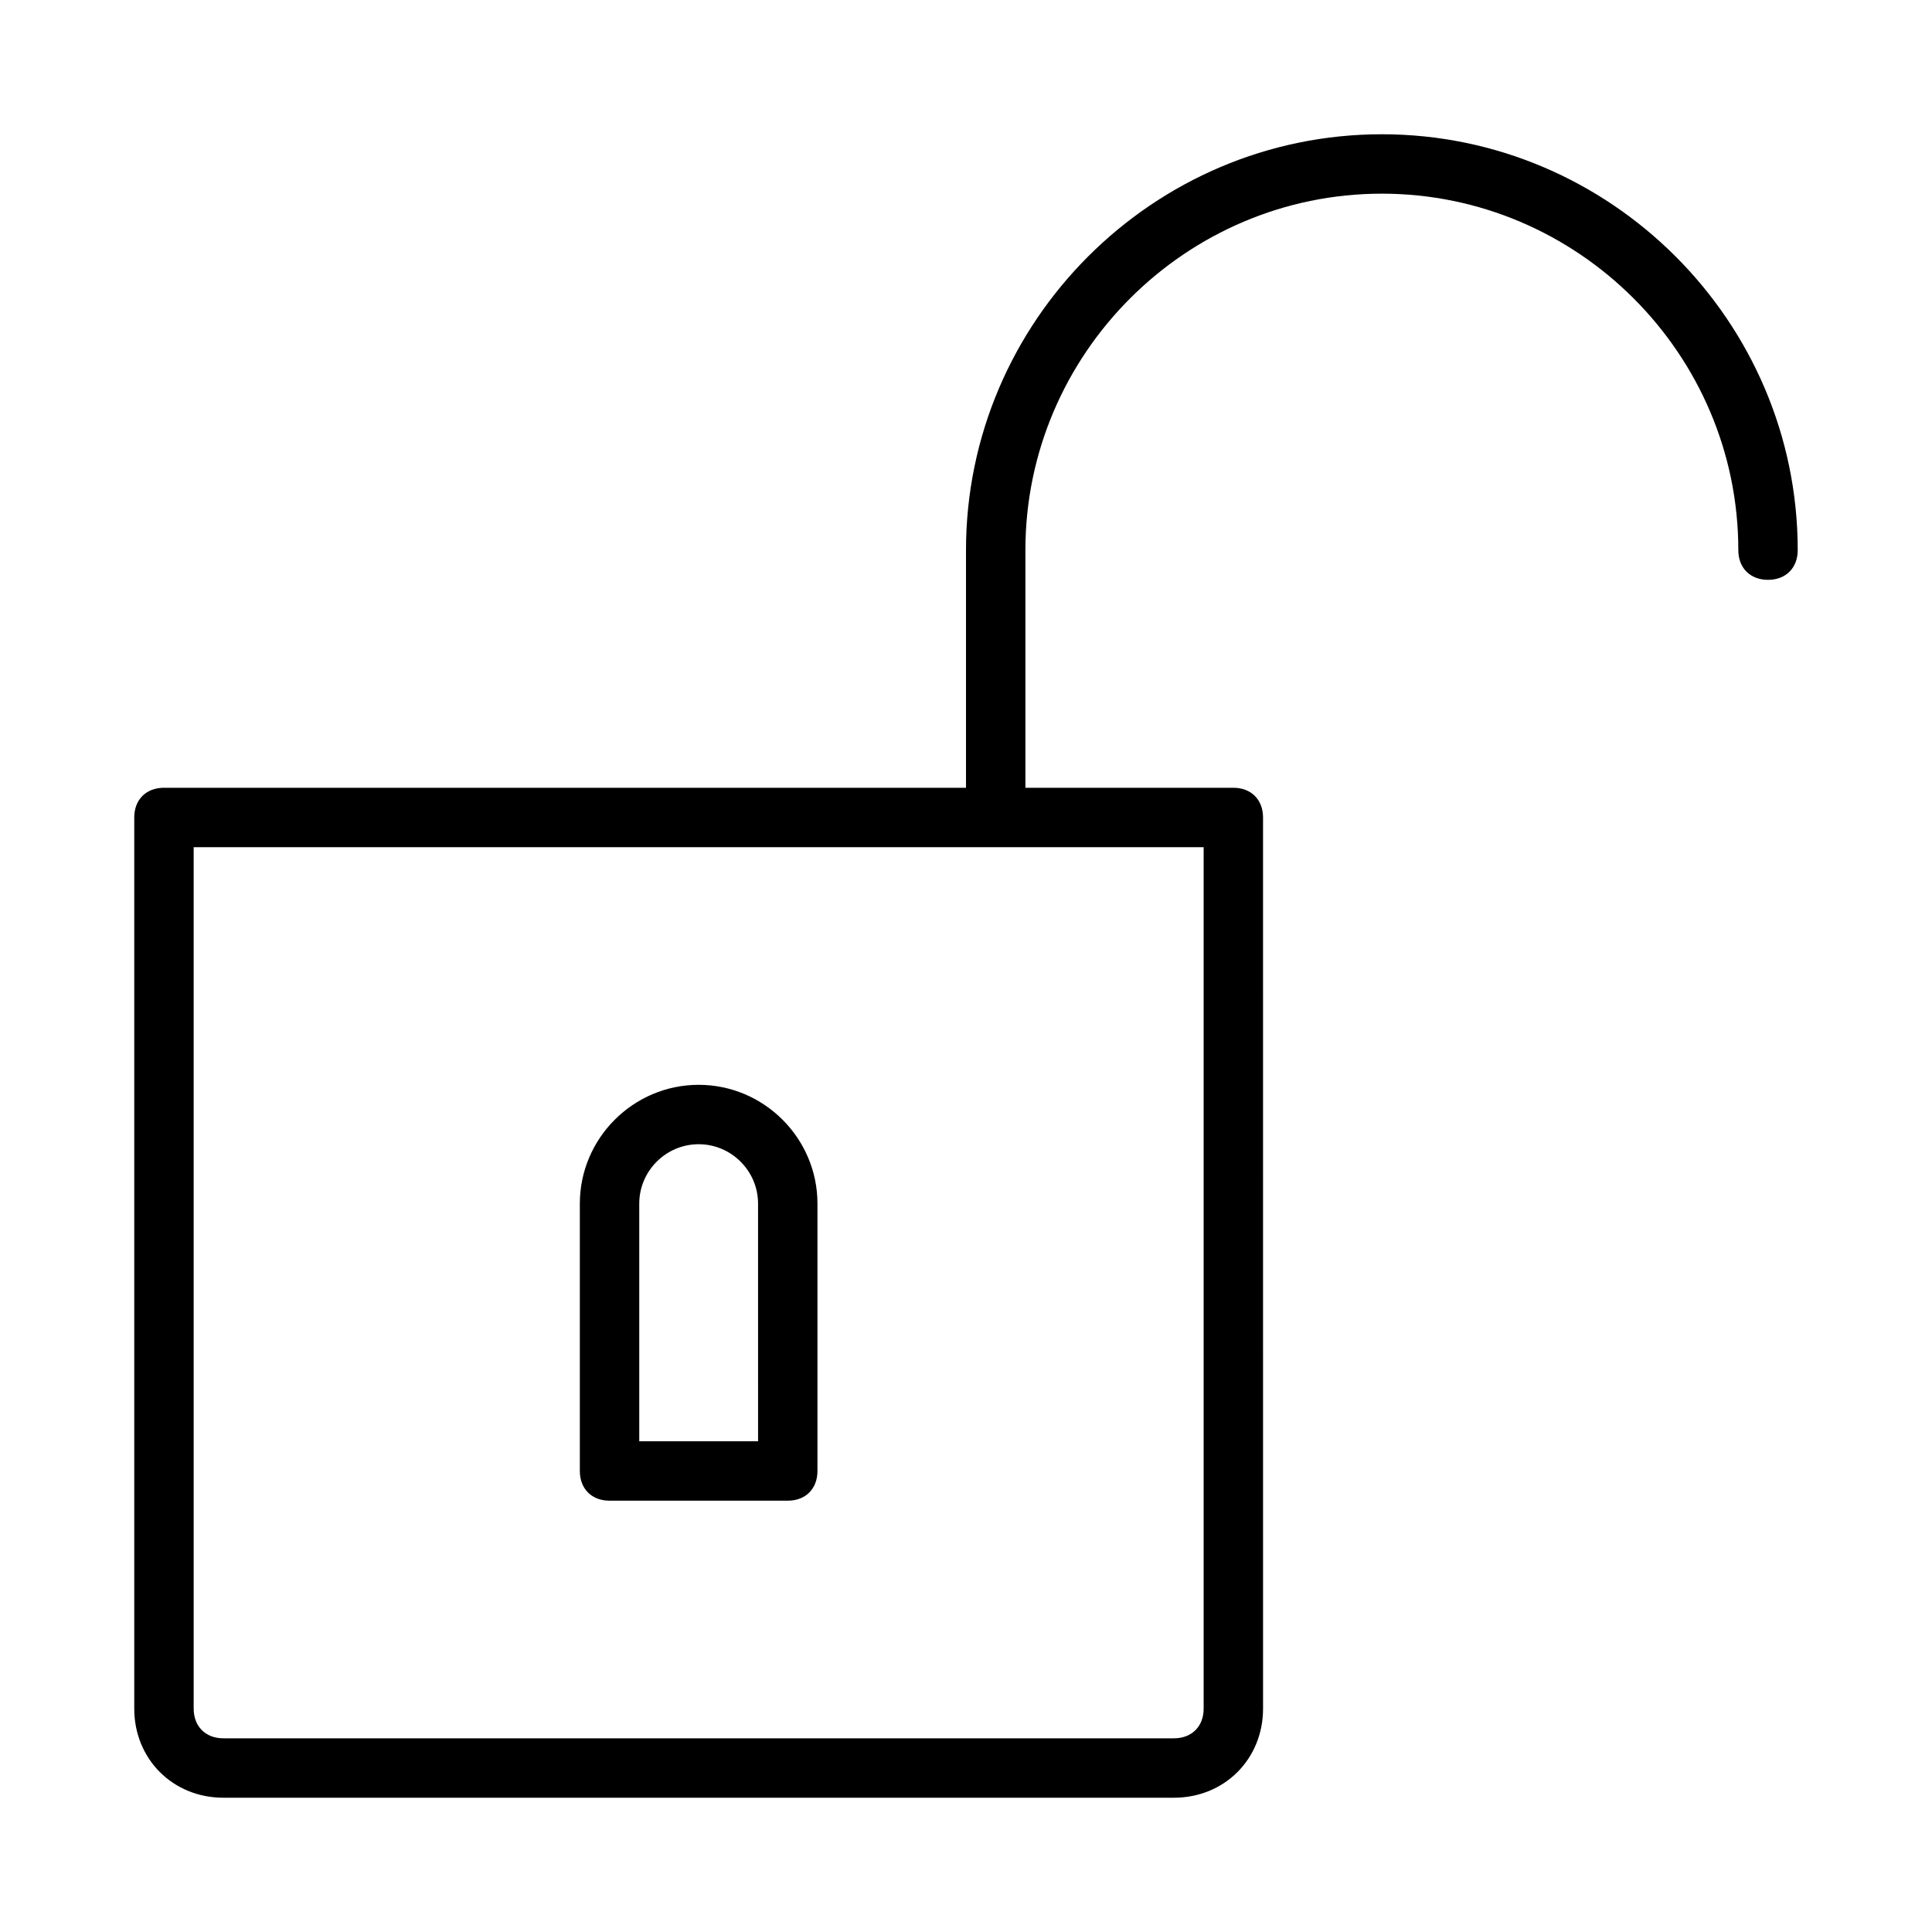
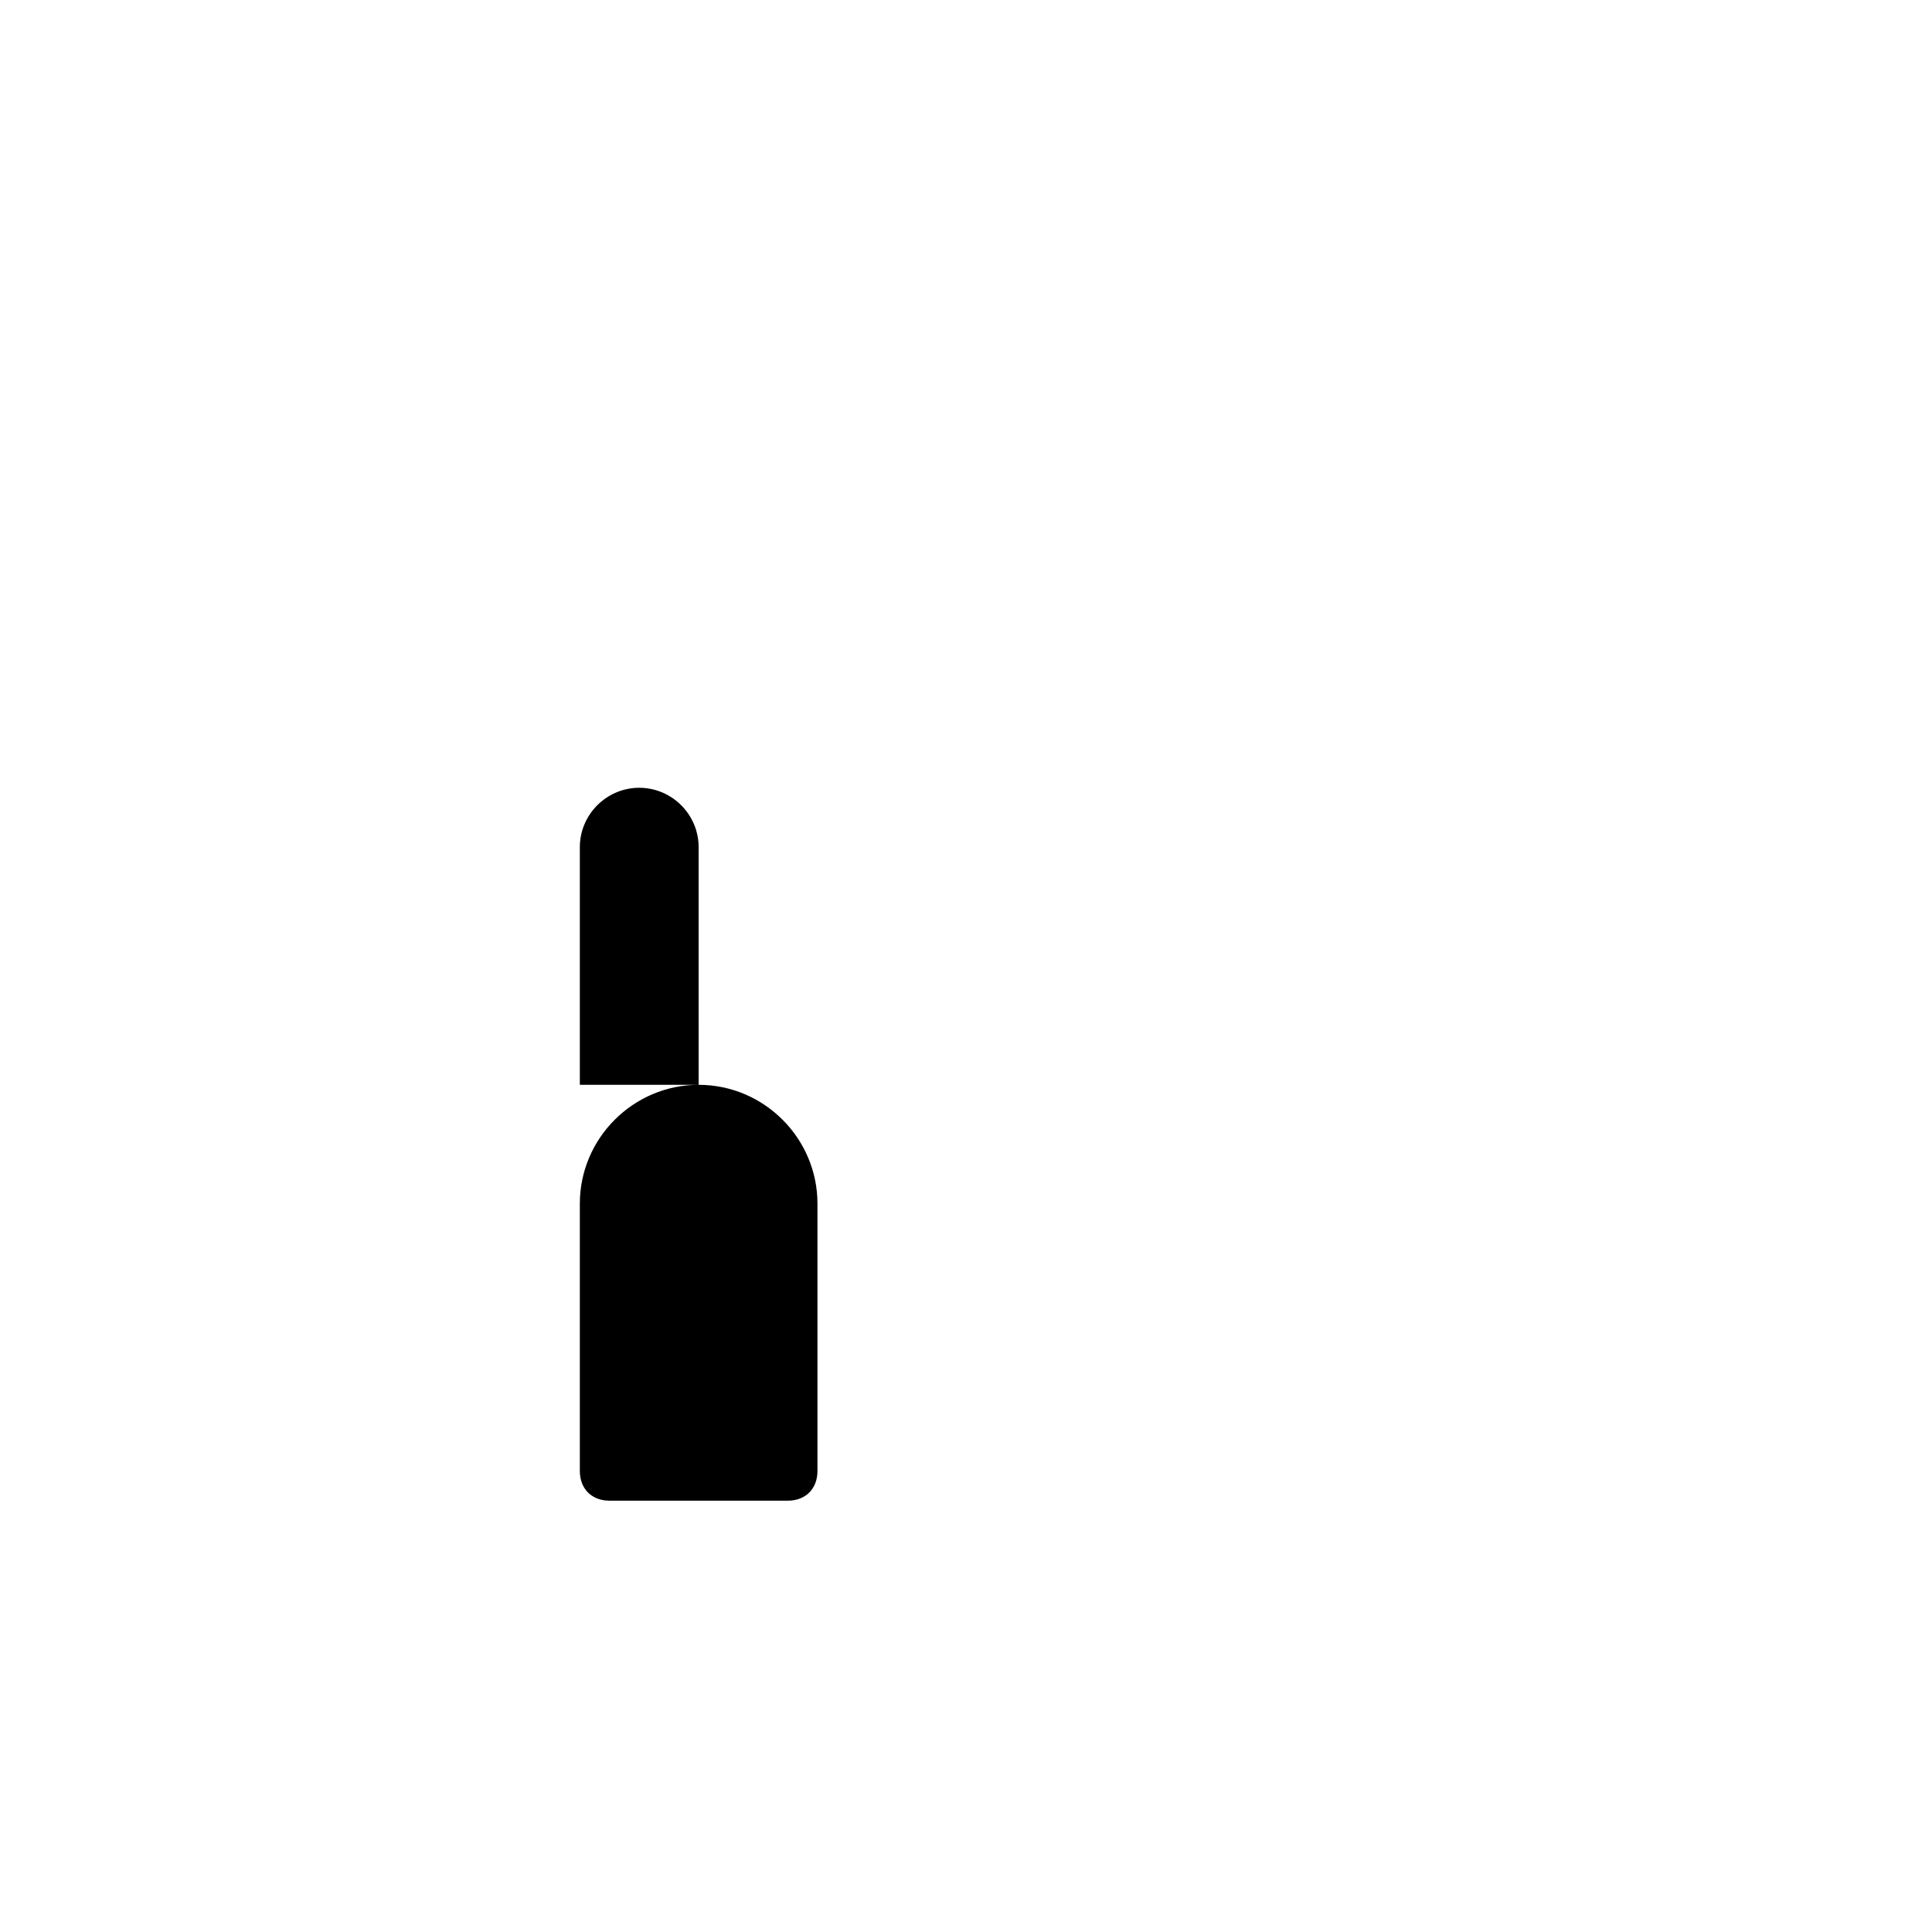
<svg xmlns="http://www.w3.org/2000/svg" fill="#000000" width="800px" height="800px" version="1.1" viewBox="144 144 512 512">
  <g>
-     <path d="m510.21 179.58c-60.613 0-110.21 49.594-110.21 110.21v62.977h-212.55c-4.723 0-7.871 3.148-7.871 7.871v236.16c0 13.383 10.234 23.617 23.617 23.617h251.91c13.383 0 23.617-10.234 23.617-23.617l-0.004-236.16c0-4.723-3.148-7.871-7.871-7.871h-55.105v-62.977c0-51.957 42.508-94.465 94.465-94.465s94.465 42.508 94.465 94.465c0 4.723 3.148 7.871 7.871 7.871 4.723 0 7.871-3.148 7.871-7.871 0-60.613-49.594-110.21-110.21-110.21zm-47.23 188.93v228.29c0 4.723-3.148 7.871-7.871 7.871h-251.91c-4.723 0-7.871-3.148-7.871-7.871l-0.004-228.29z" />
-     <path d="m329.15 431.49c-17.32 0-31.488 14.168-31.488 31.488v70.848c0 4.723 3.148 7.871 7.871 7.871h47.23c4.723 0 7.871-3.148 7.871-7.871v-70.848c0.004-17.32-14.164-31.488-31.484-31.488zm15.746 94.461h-31.488v-62.977c0-8.66 7.086-15.742 15.742-15.742 8.66 0 15.742 7.086 15.742 15.742z" />
+     <path d="m329.15 431.49c-17.32 0-31.488 14.168-31.488 31.488v70.848c0 4.723 3.148 7.871 7.871 7.871h47.23c4.723 0 7.871-3.148 7.871-7.871v-70.848c0.004-17.32-14.164-31.488-31.484-31.488zh-31.488v-62.977c0-8.66 7.086-15.742 15.742-15.742 8.66 0 15.742 7.086 15.742 15.742z" />
  </g>
</svg>